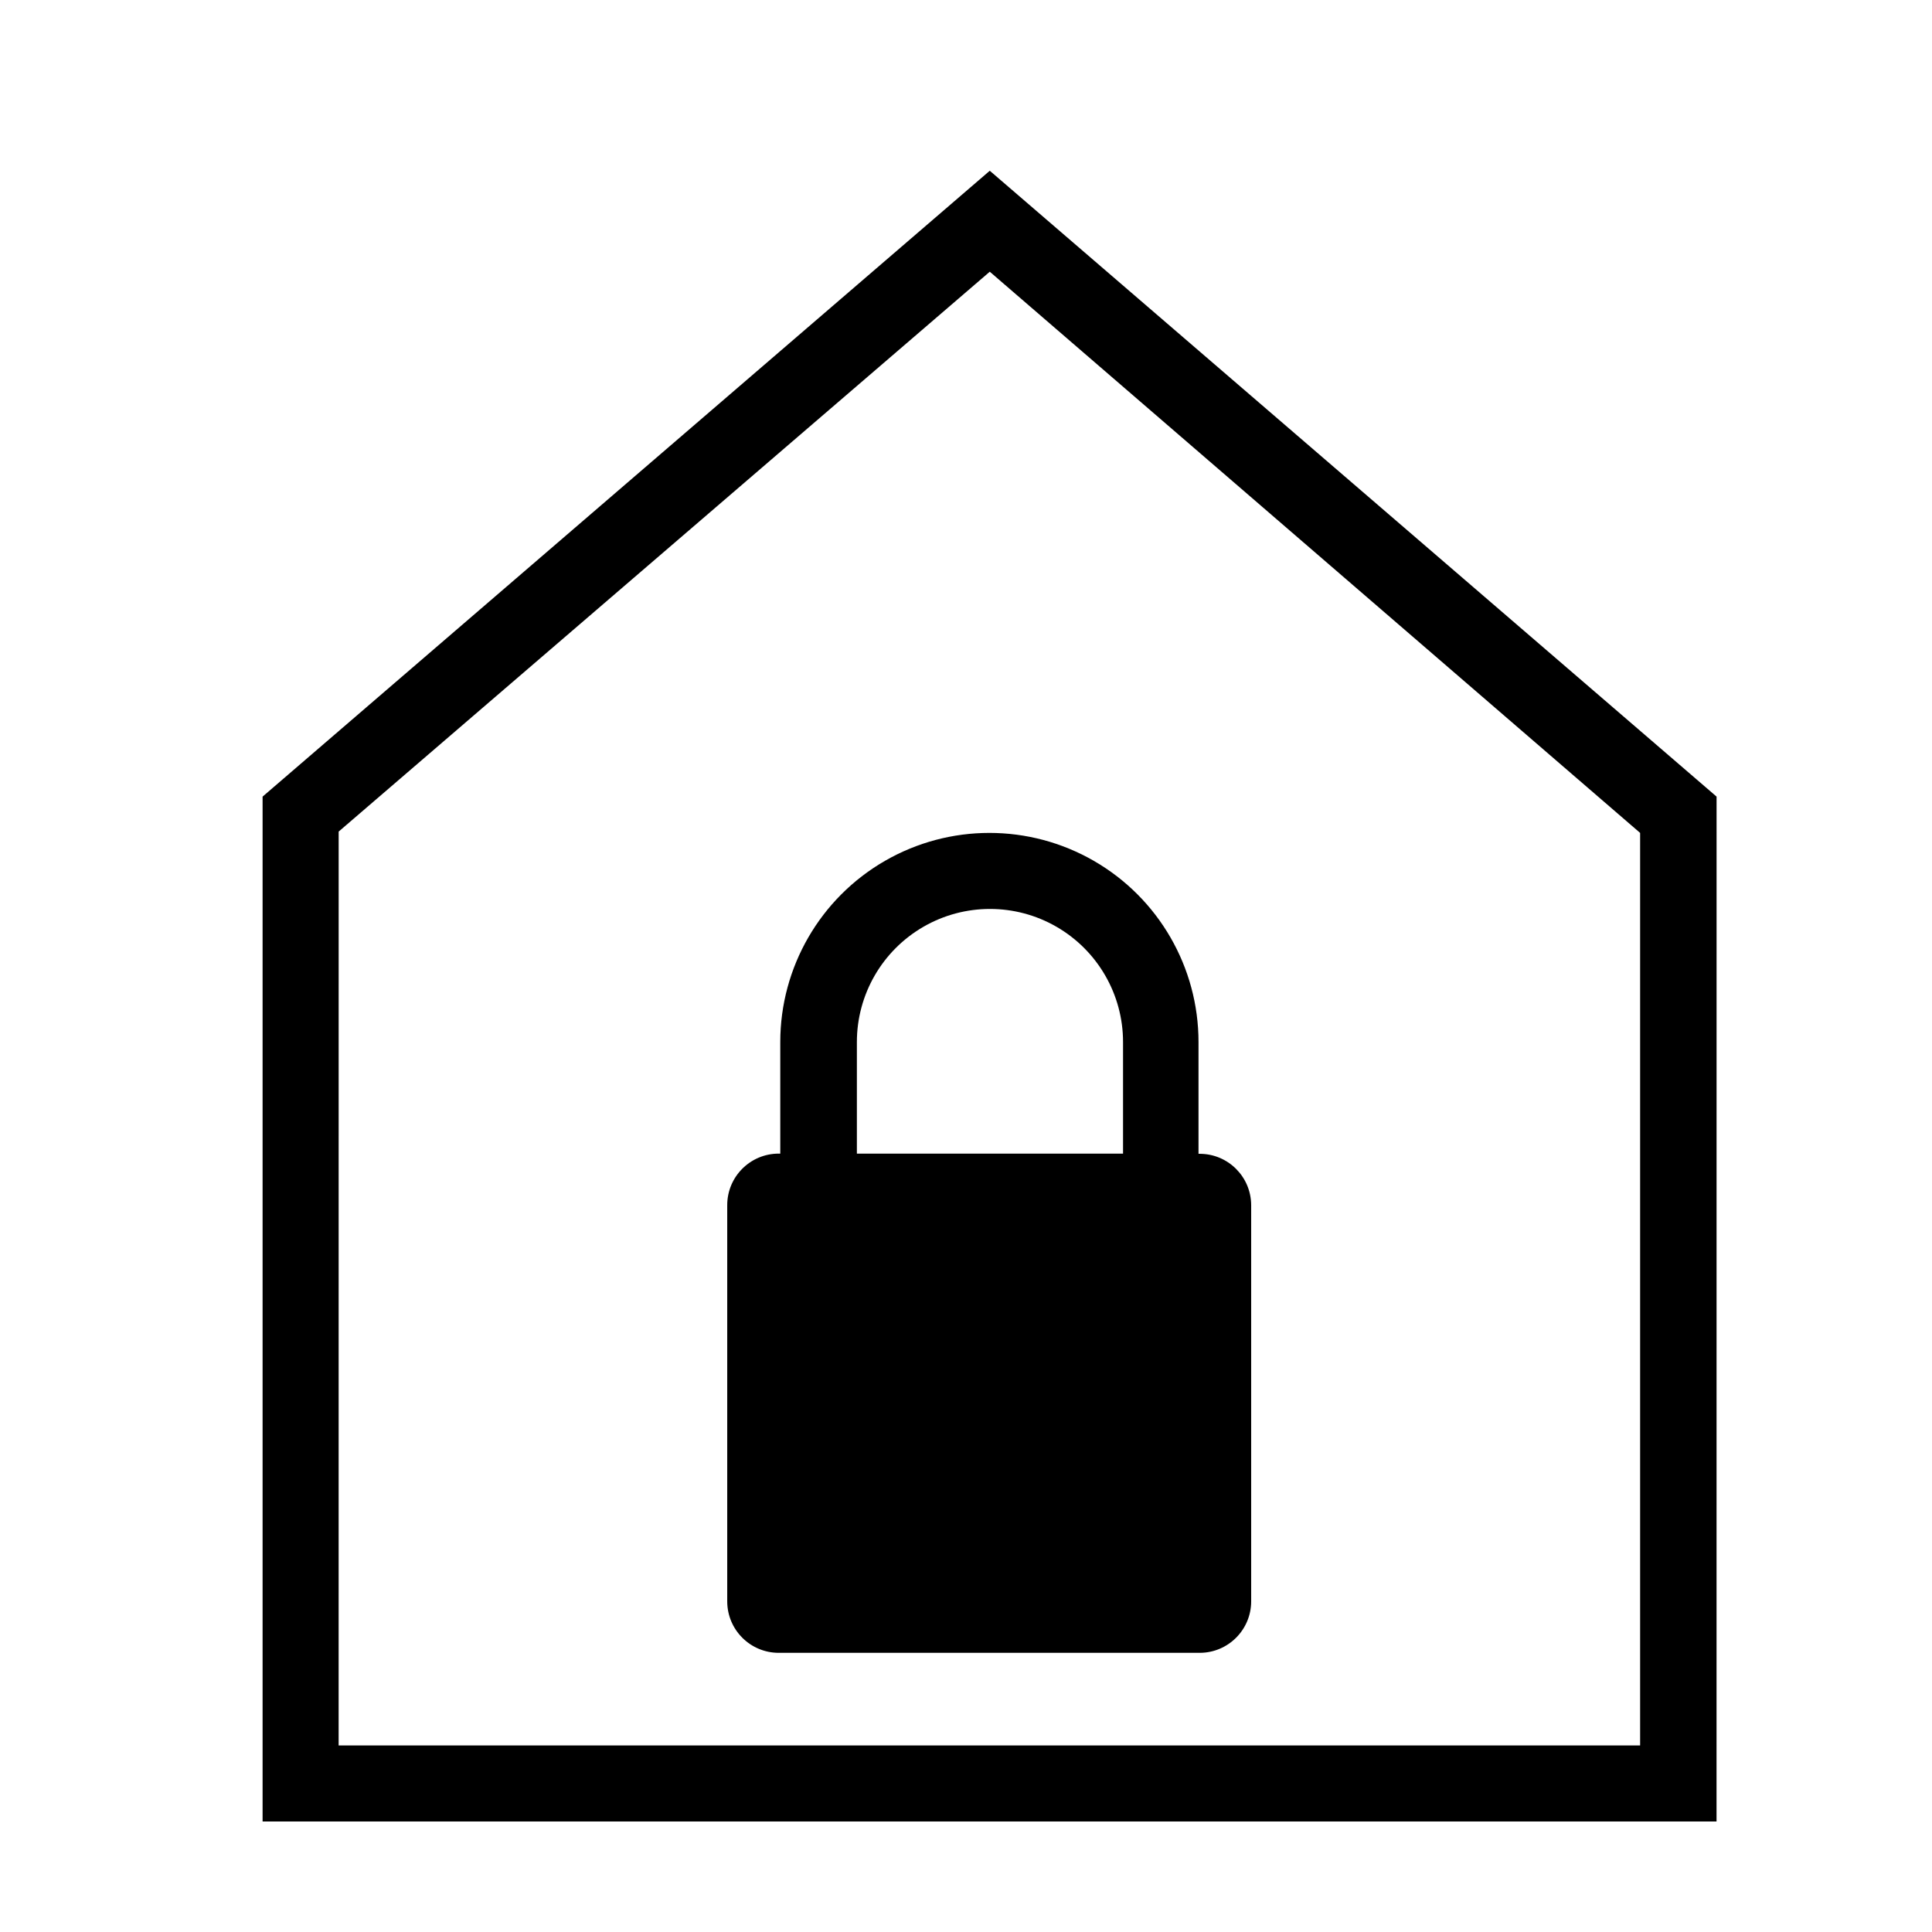
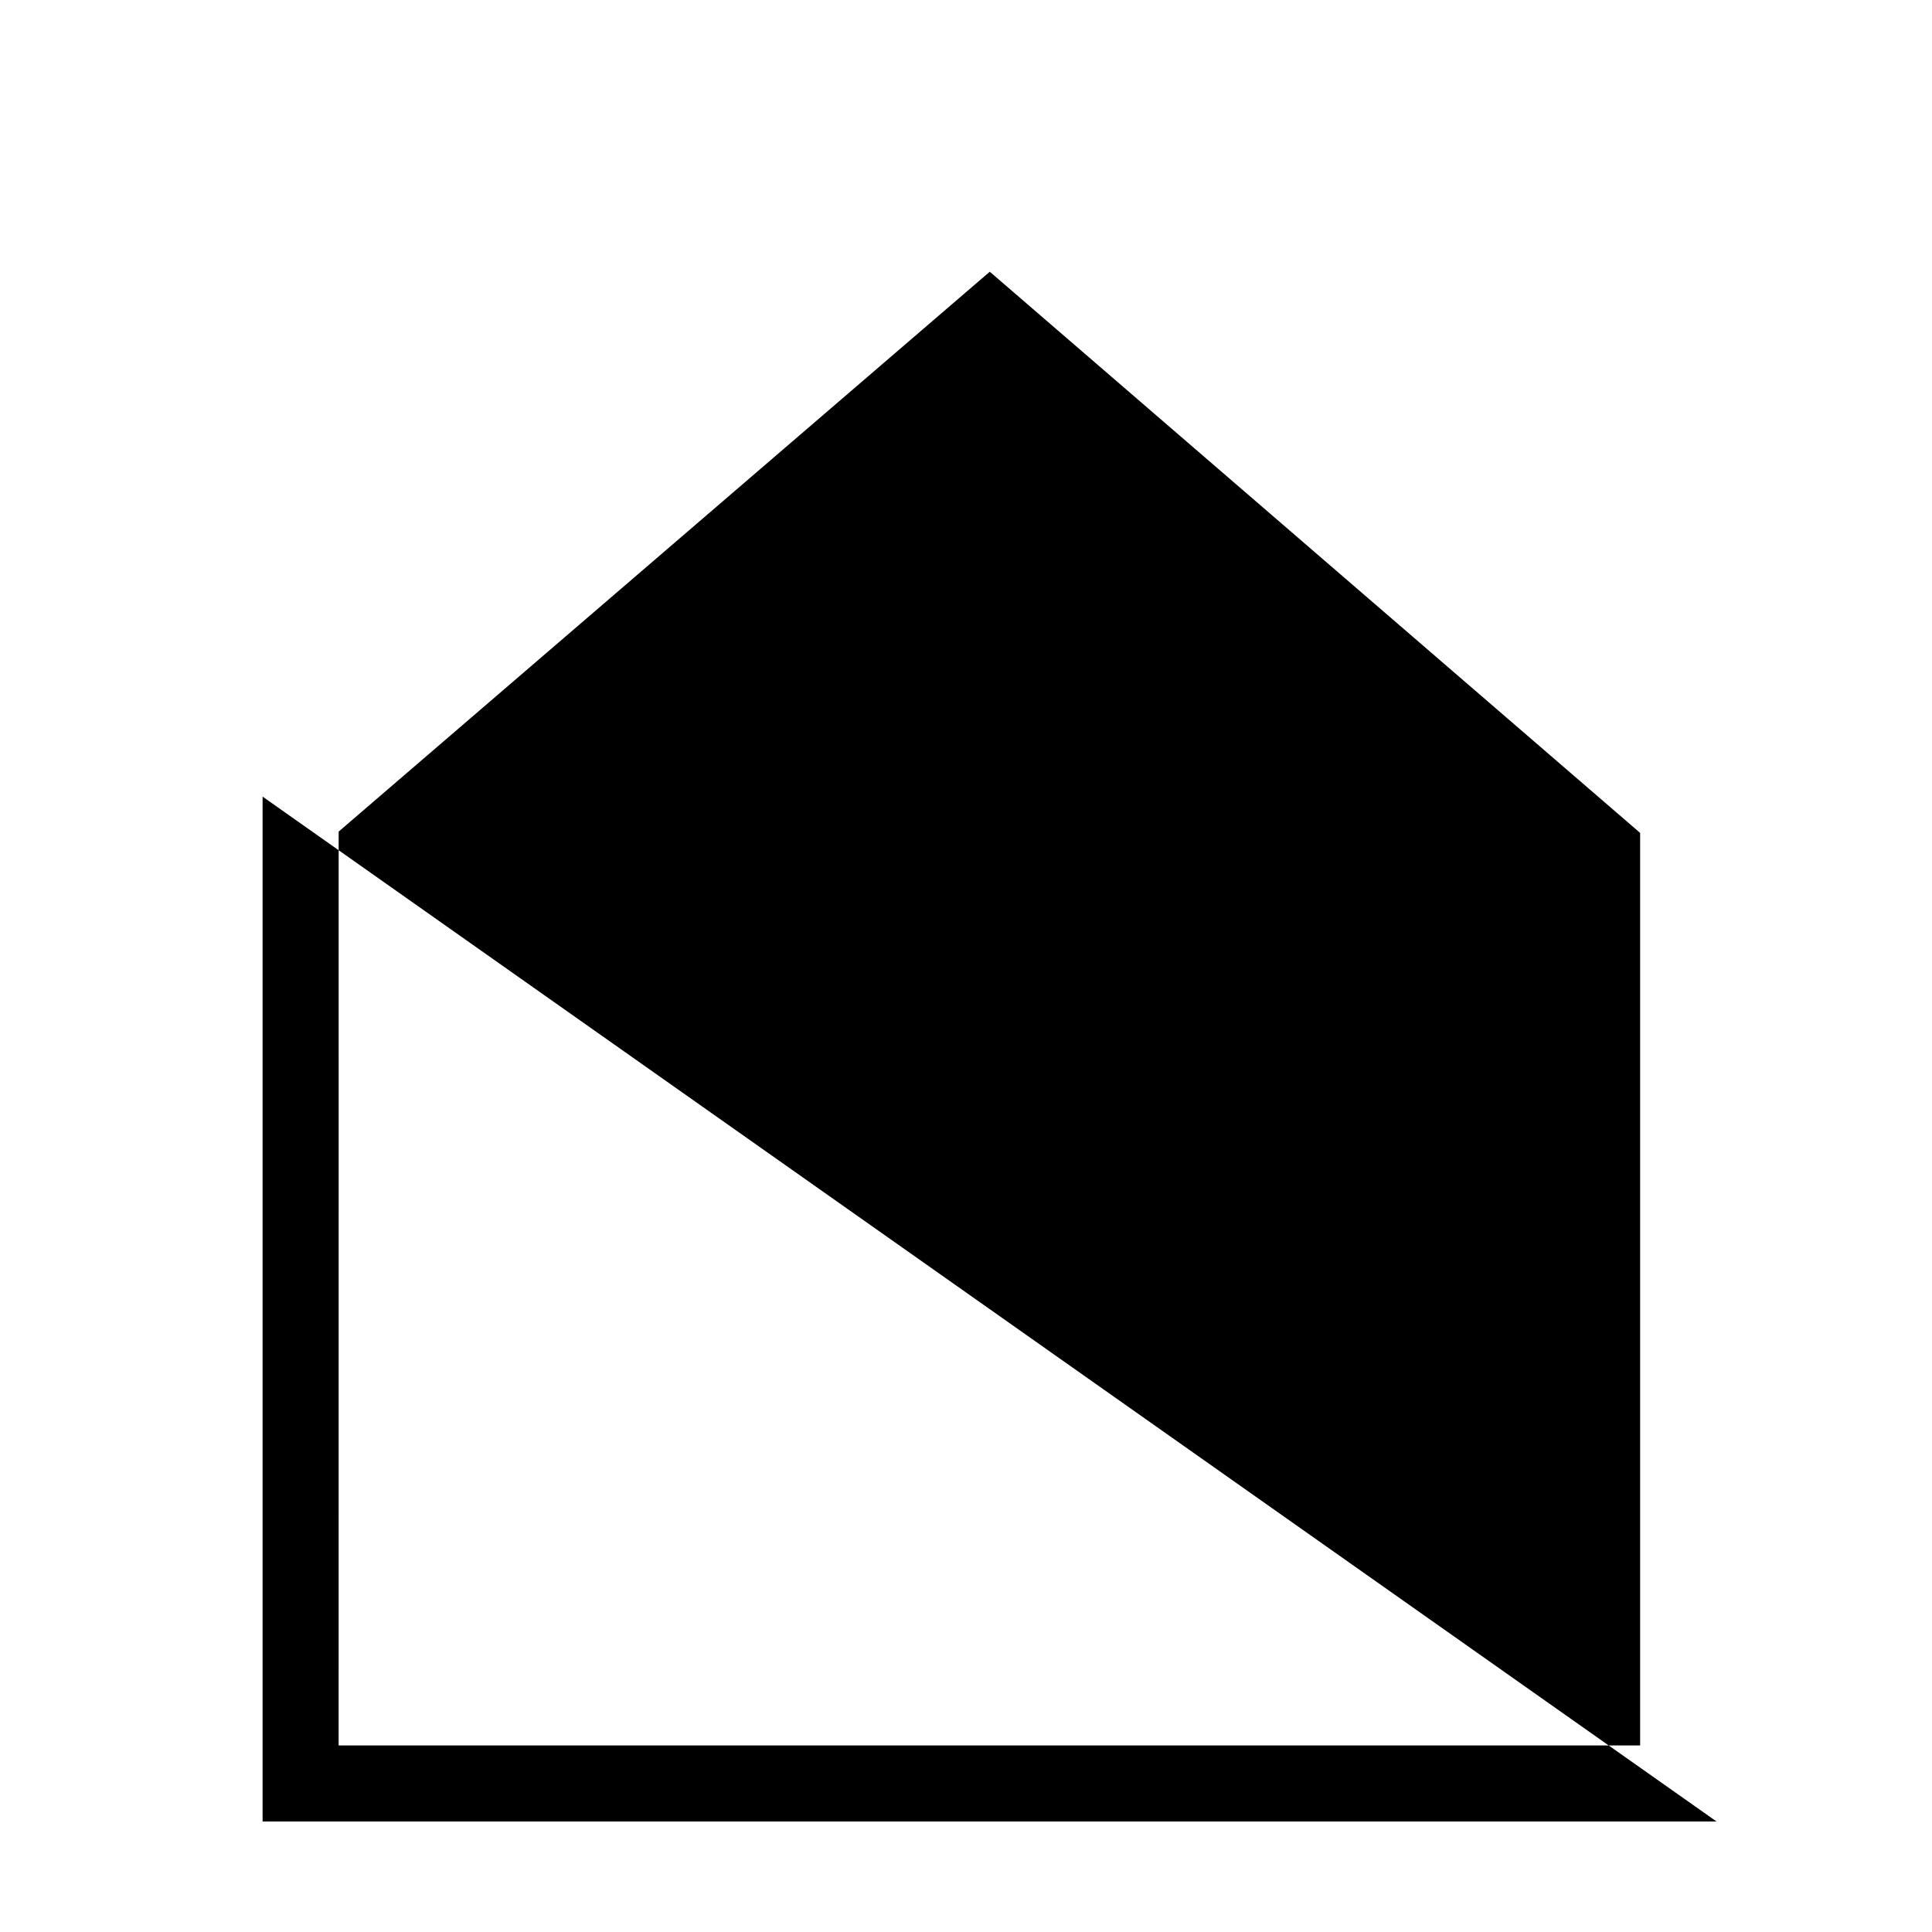
<svg xmlns="http://www.w3.org/2000/svg" fill="#000000" width="800px" height="800px" version="1.1" viewBox="144 144 512 512">
  <g>
-     <path d="m598.9 626.71h-385.31v-271.6l192.71-165.86 192.61 165.86zm-365.16-20.152h344.91v-241.83l-172.35-148.72-172.55 148.37z" />
-     <path d="m462.02 449.77h-0.402v-29.621c0-19.801-10.562-38.098-27.707-47.996-17.148-9.898-38.273-9.898-55.422 0-17.145 9.898-27.707 28.195-27.707 47.996v29.574h-0.402v-0.004c-7.543 0-13.656 6.113-13.656 13.656v104.99c0 7.543 6.113 13.652 13.656 13.652h111.64c7.504-0.055 13.555-6.152 13.555-13.652v-104.99c-0.027-7.484-6.07-13.551-13.555-13.605zm-90.938-29.621c0-12.602 6.723-24.242 17.637-30.543 10.91-6.301 24.352-6.301 35.266 0 10.91 6.301 17.633 17.941 17.633 30.543v29.574h-70.535z" />
+     <path d="m598.9 626.71h-385.31v-271.6zm-365.16-20.152h344.91v-241.83l-172.35-148.72-172.55 148.37z" />
  </g>
</svg>